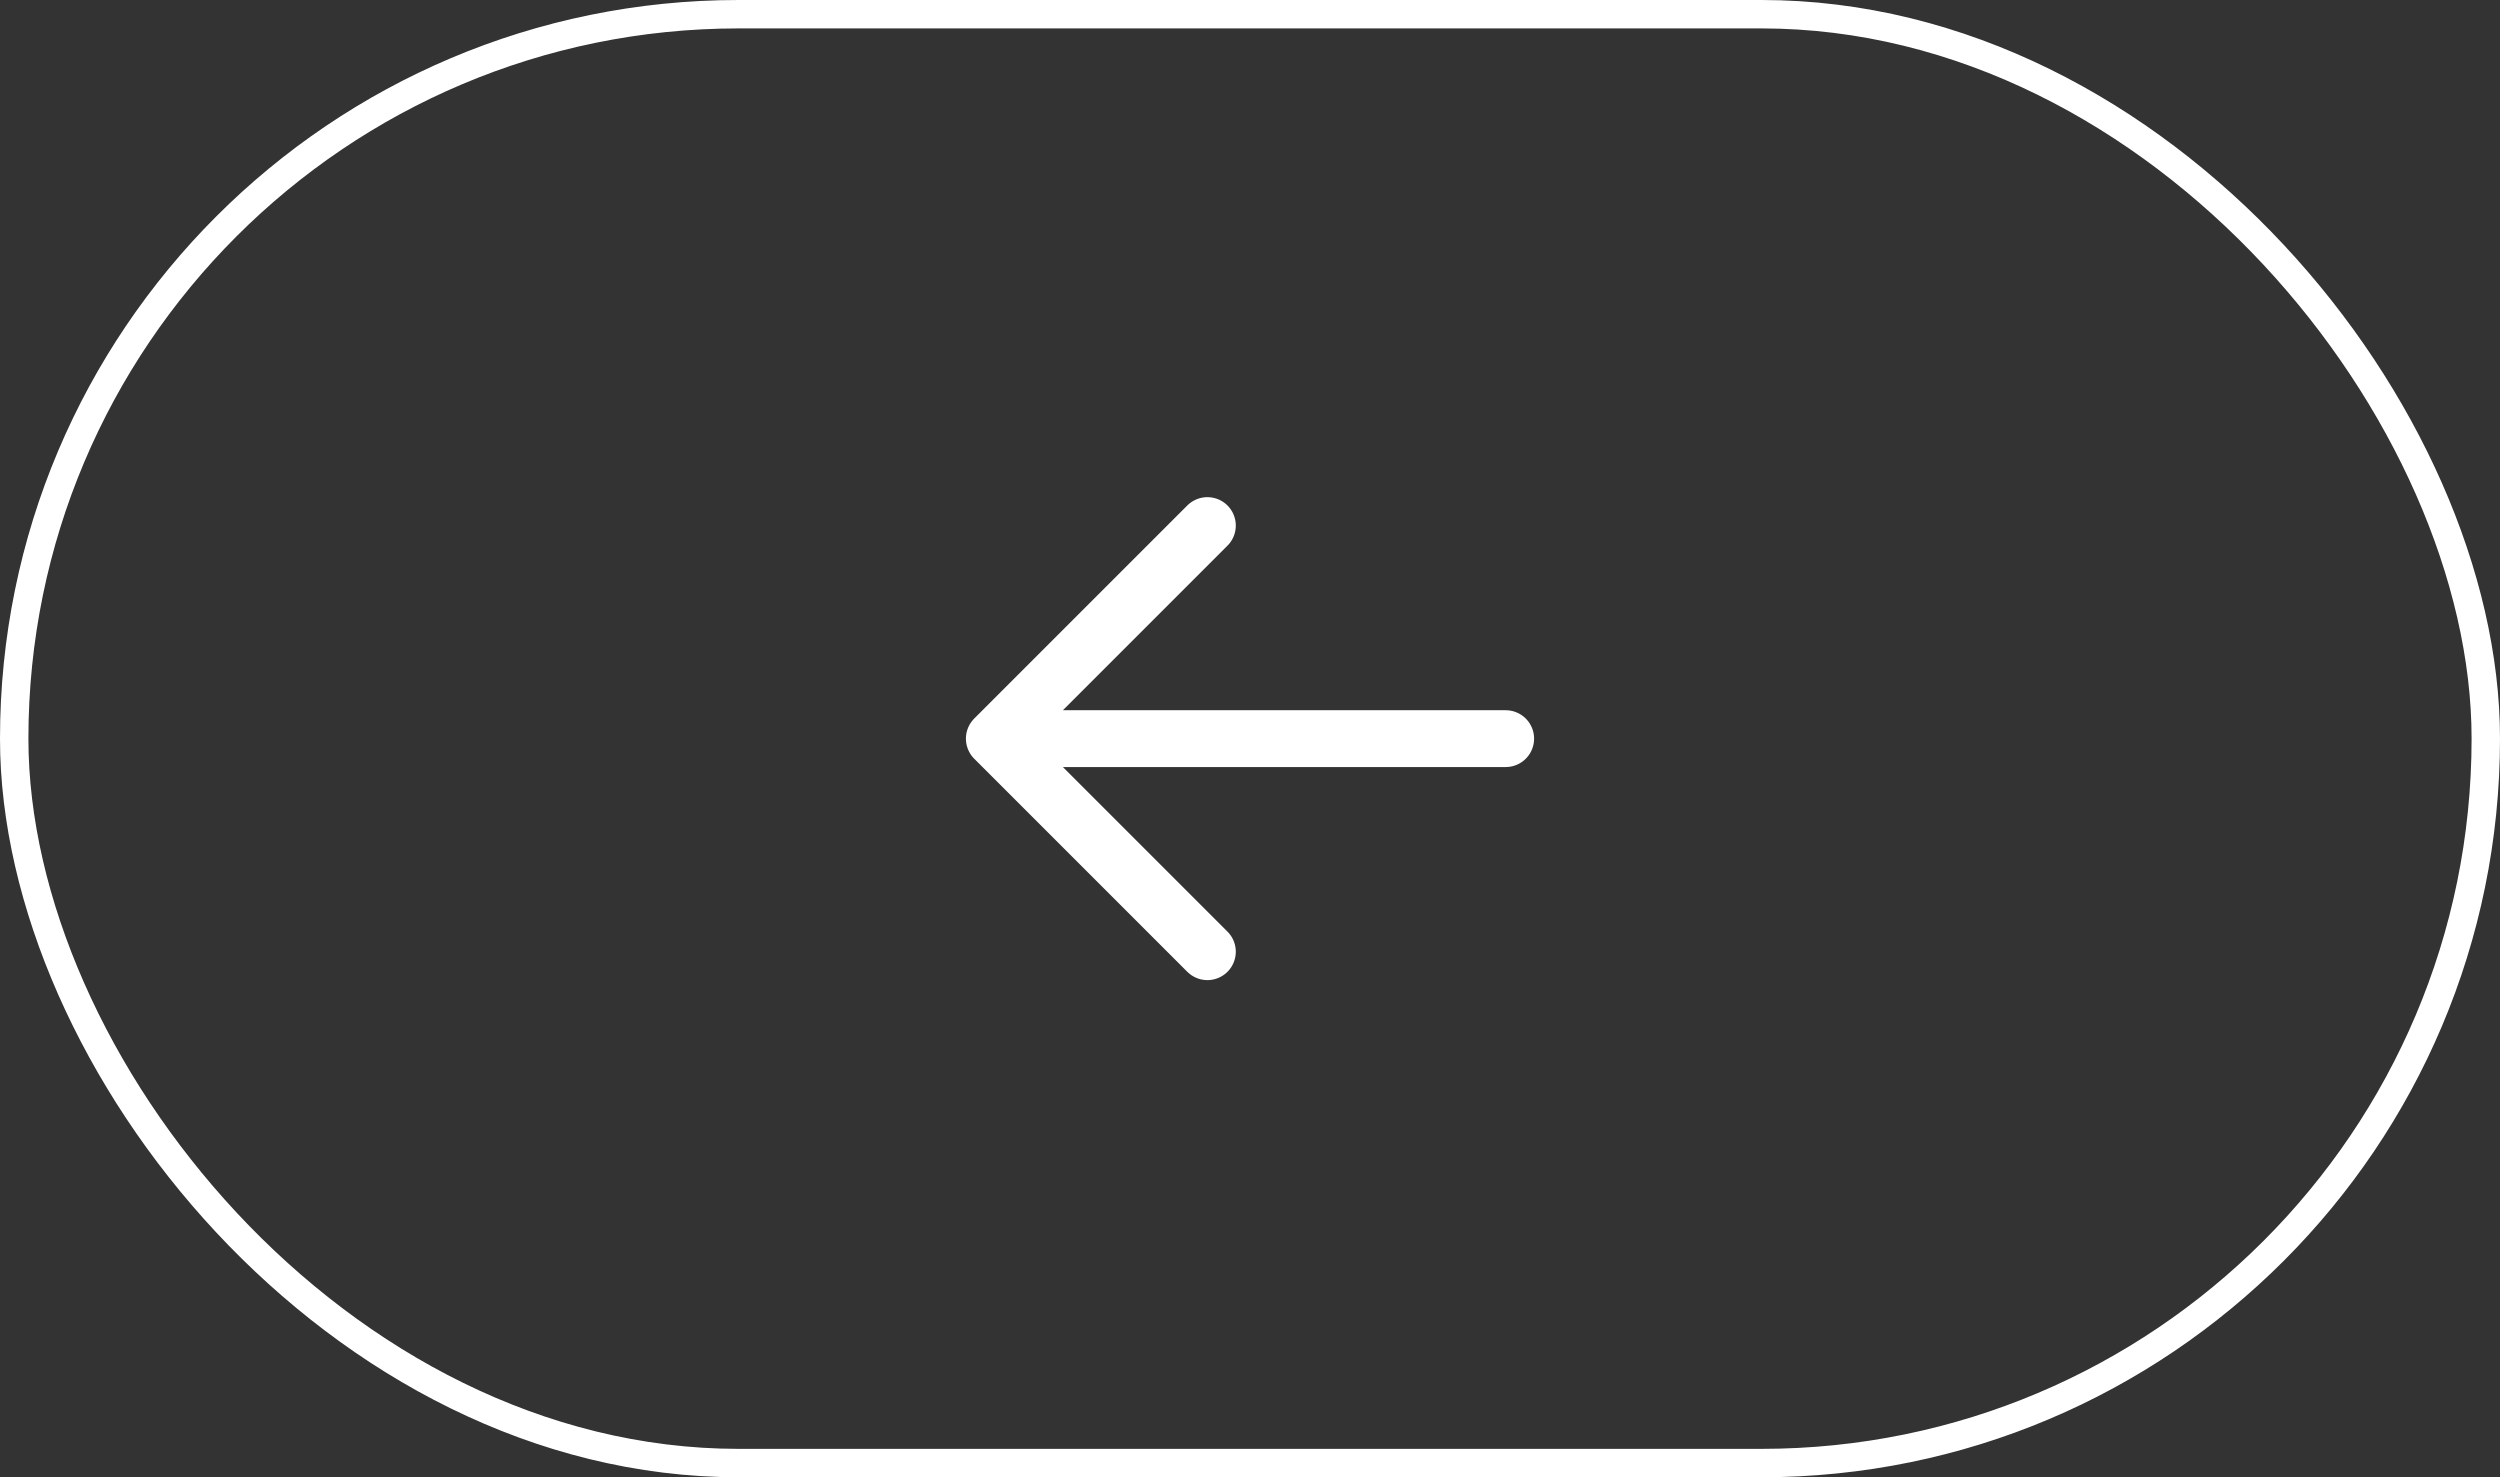
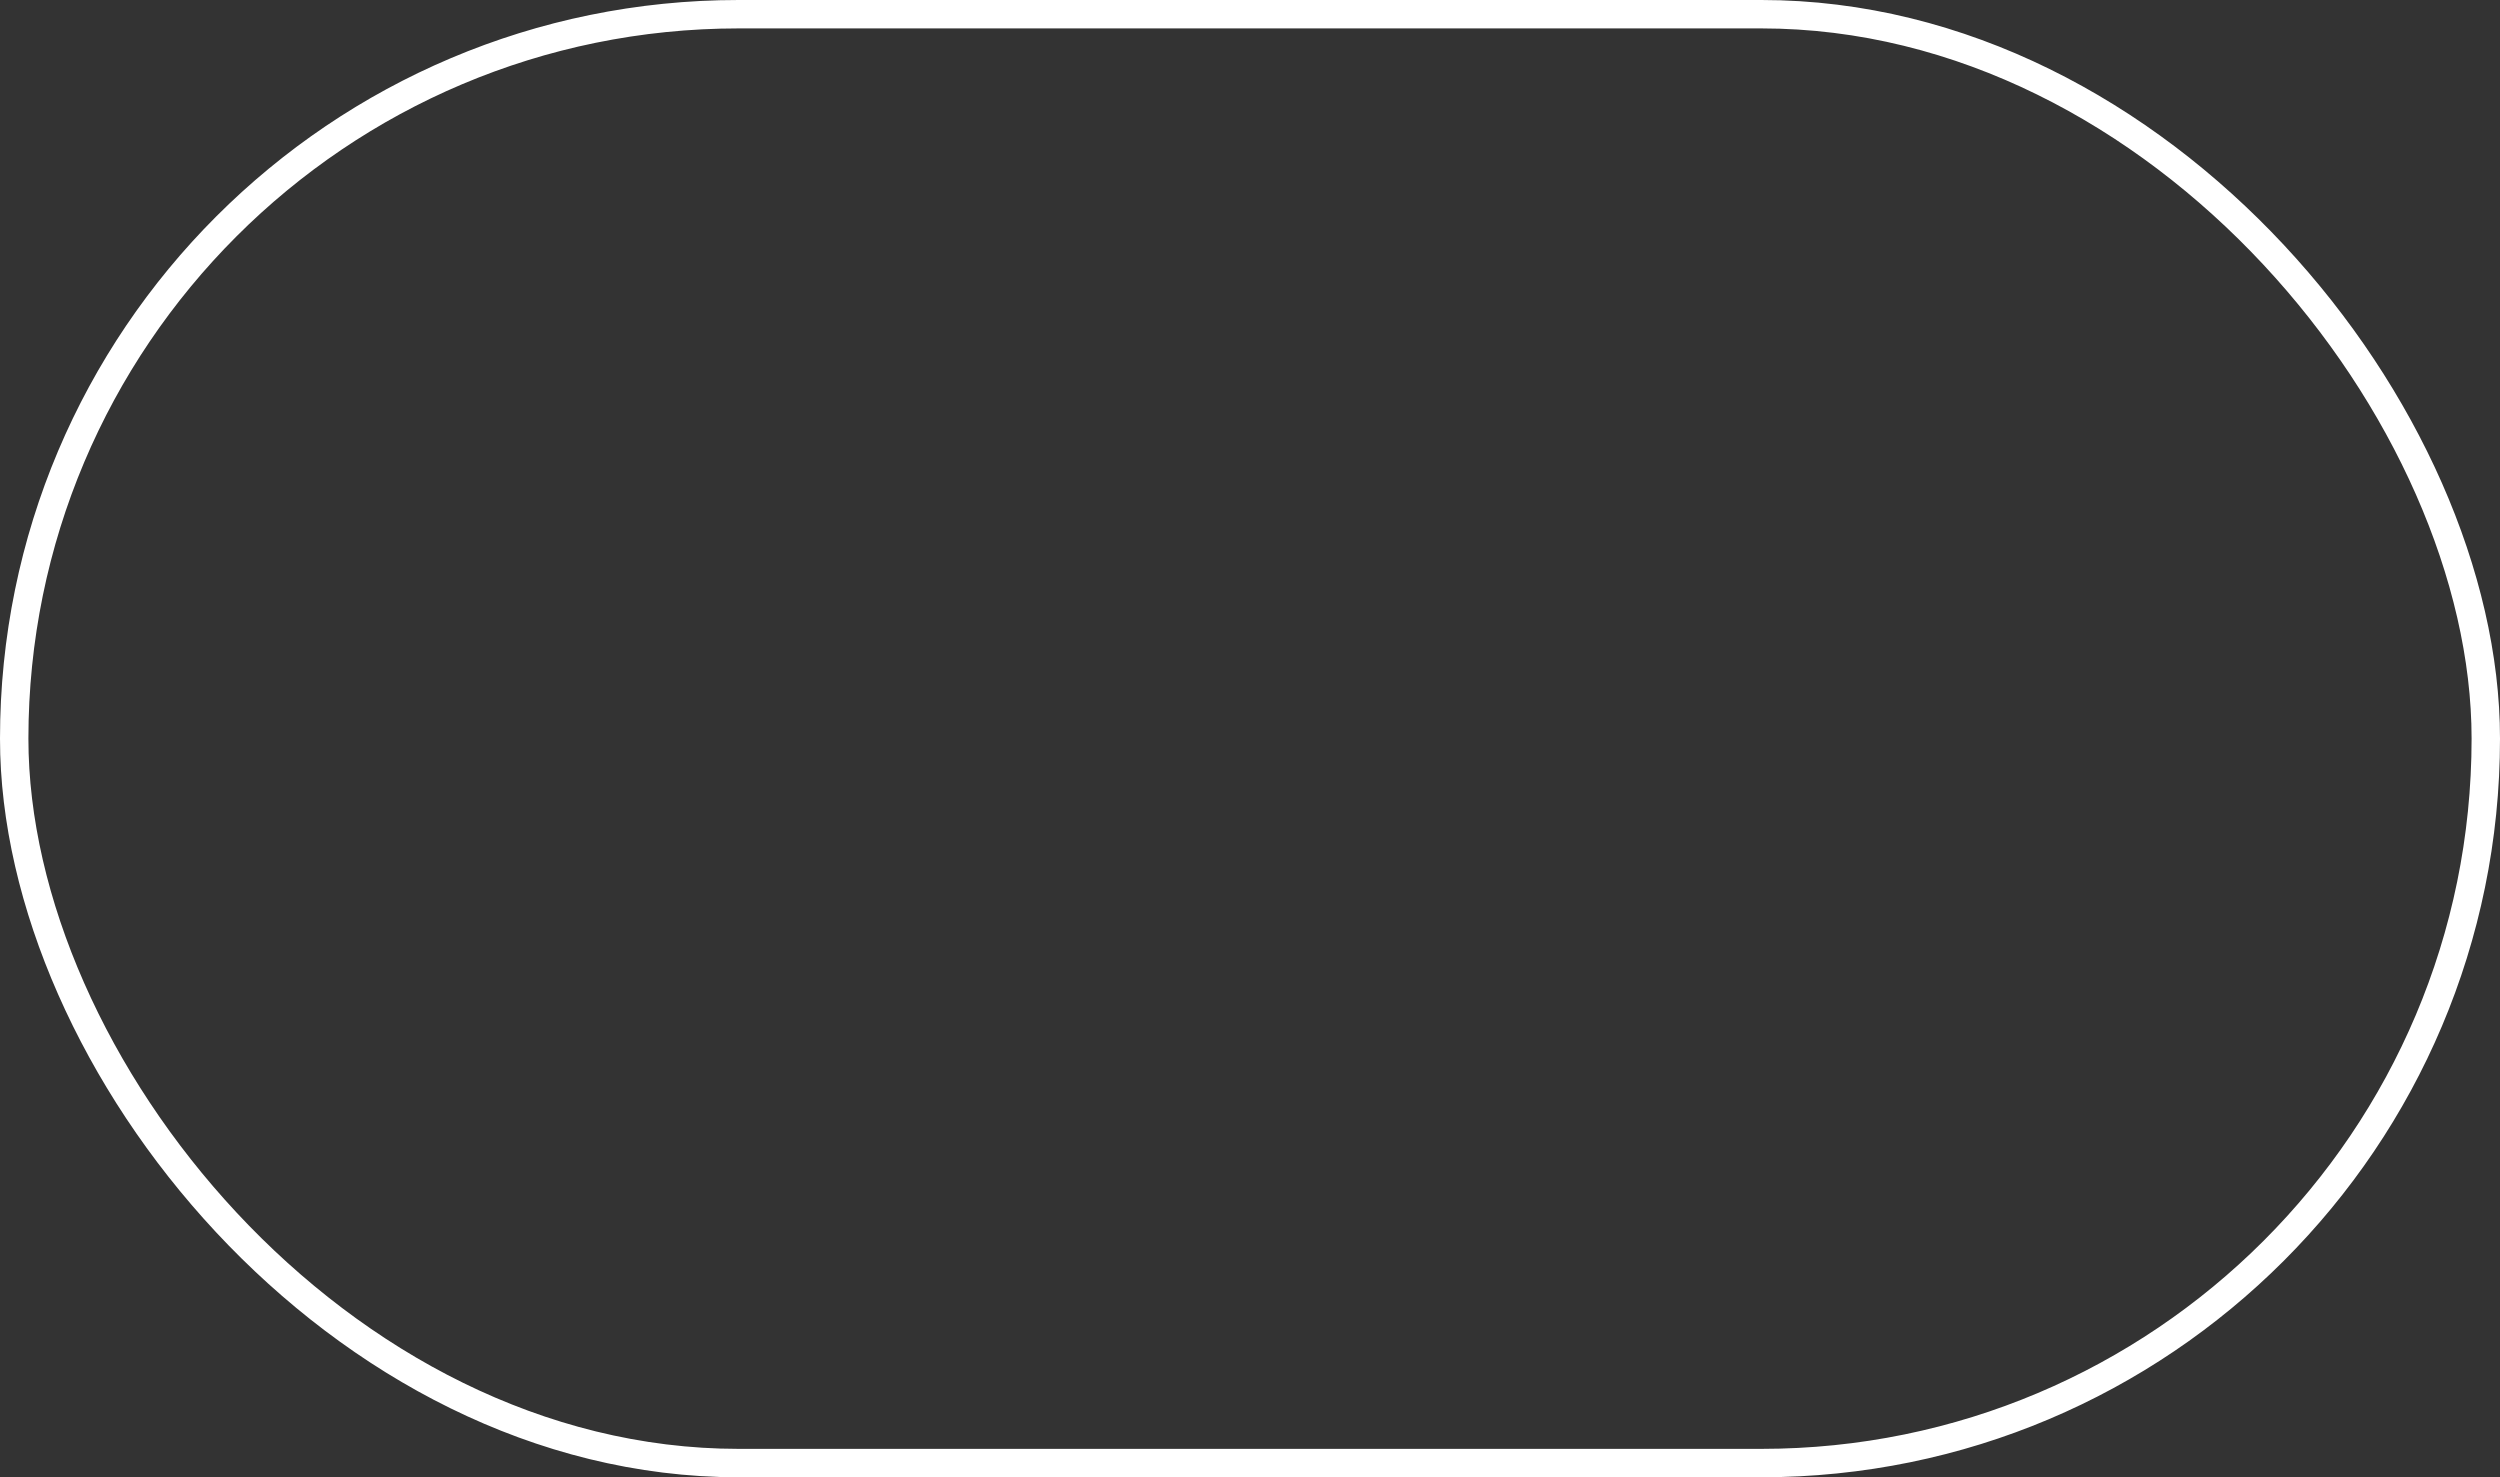
<svg xmlns="http://www.w3.org/2000/svg" width="88" height="52" viewBox="0 0 88 52" fill="none">
  <rect x="0" y="0" width="88" height="52" fill="#333333" stroke="none" />
-   <path d="M42.5 18.5L35 26M35 26L42.5 33.5M35 26H53" stroke="white" stroke-width="2" stroke-linecap="round" stroke-linejoin="round" />
  <rect x="0.5" y="0.5" width="87" height="51" rx="25.5" stroke="white" />
</svg>